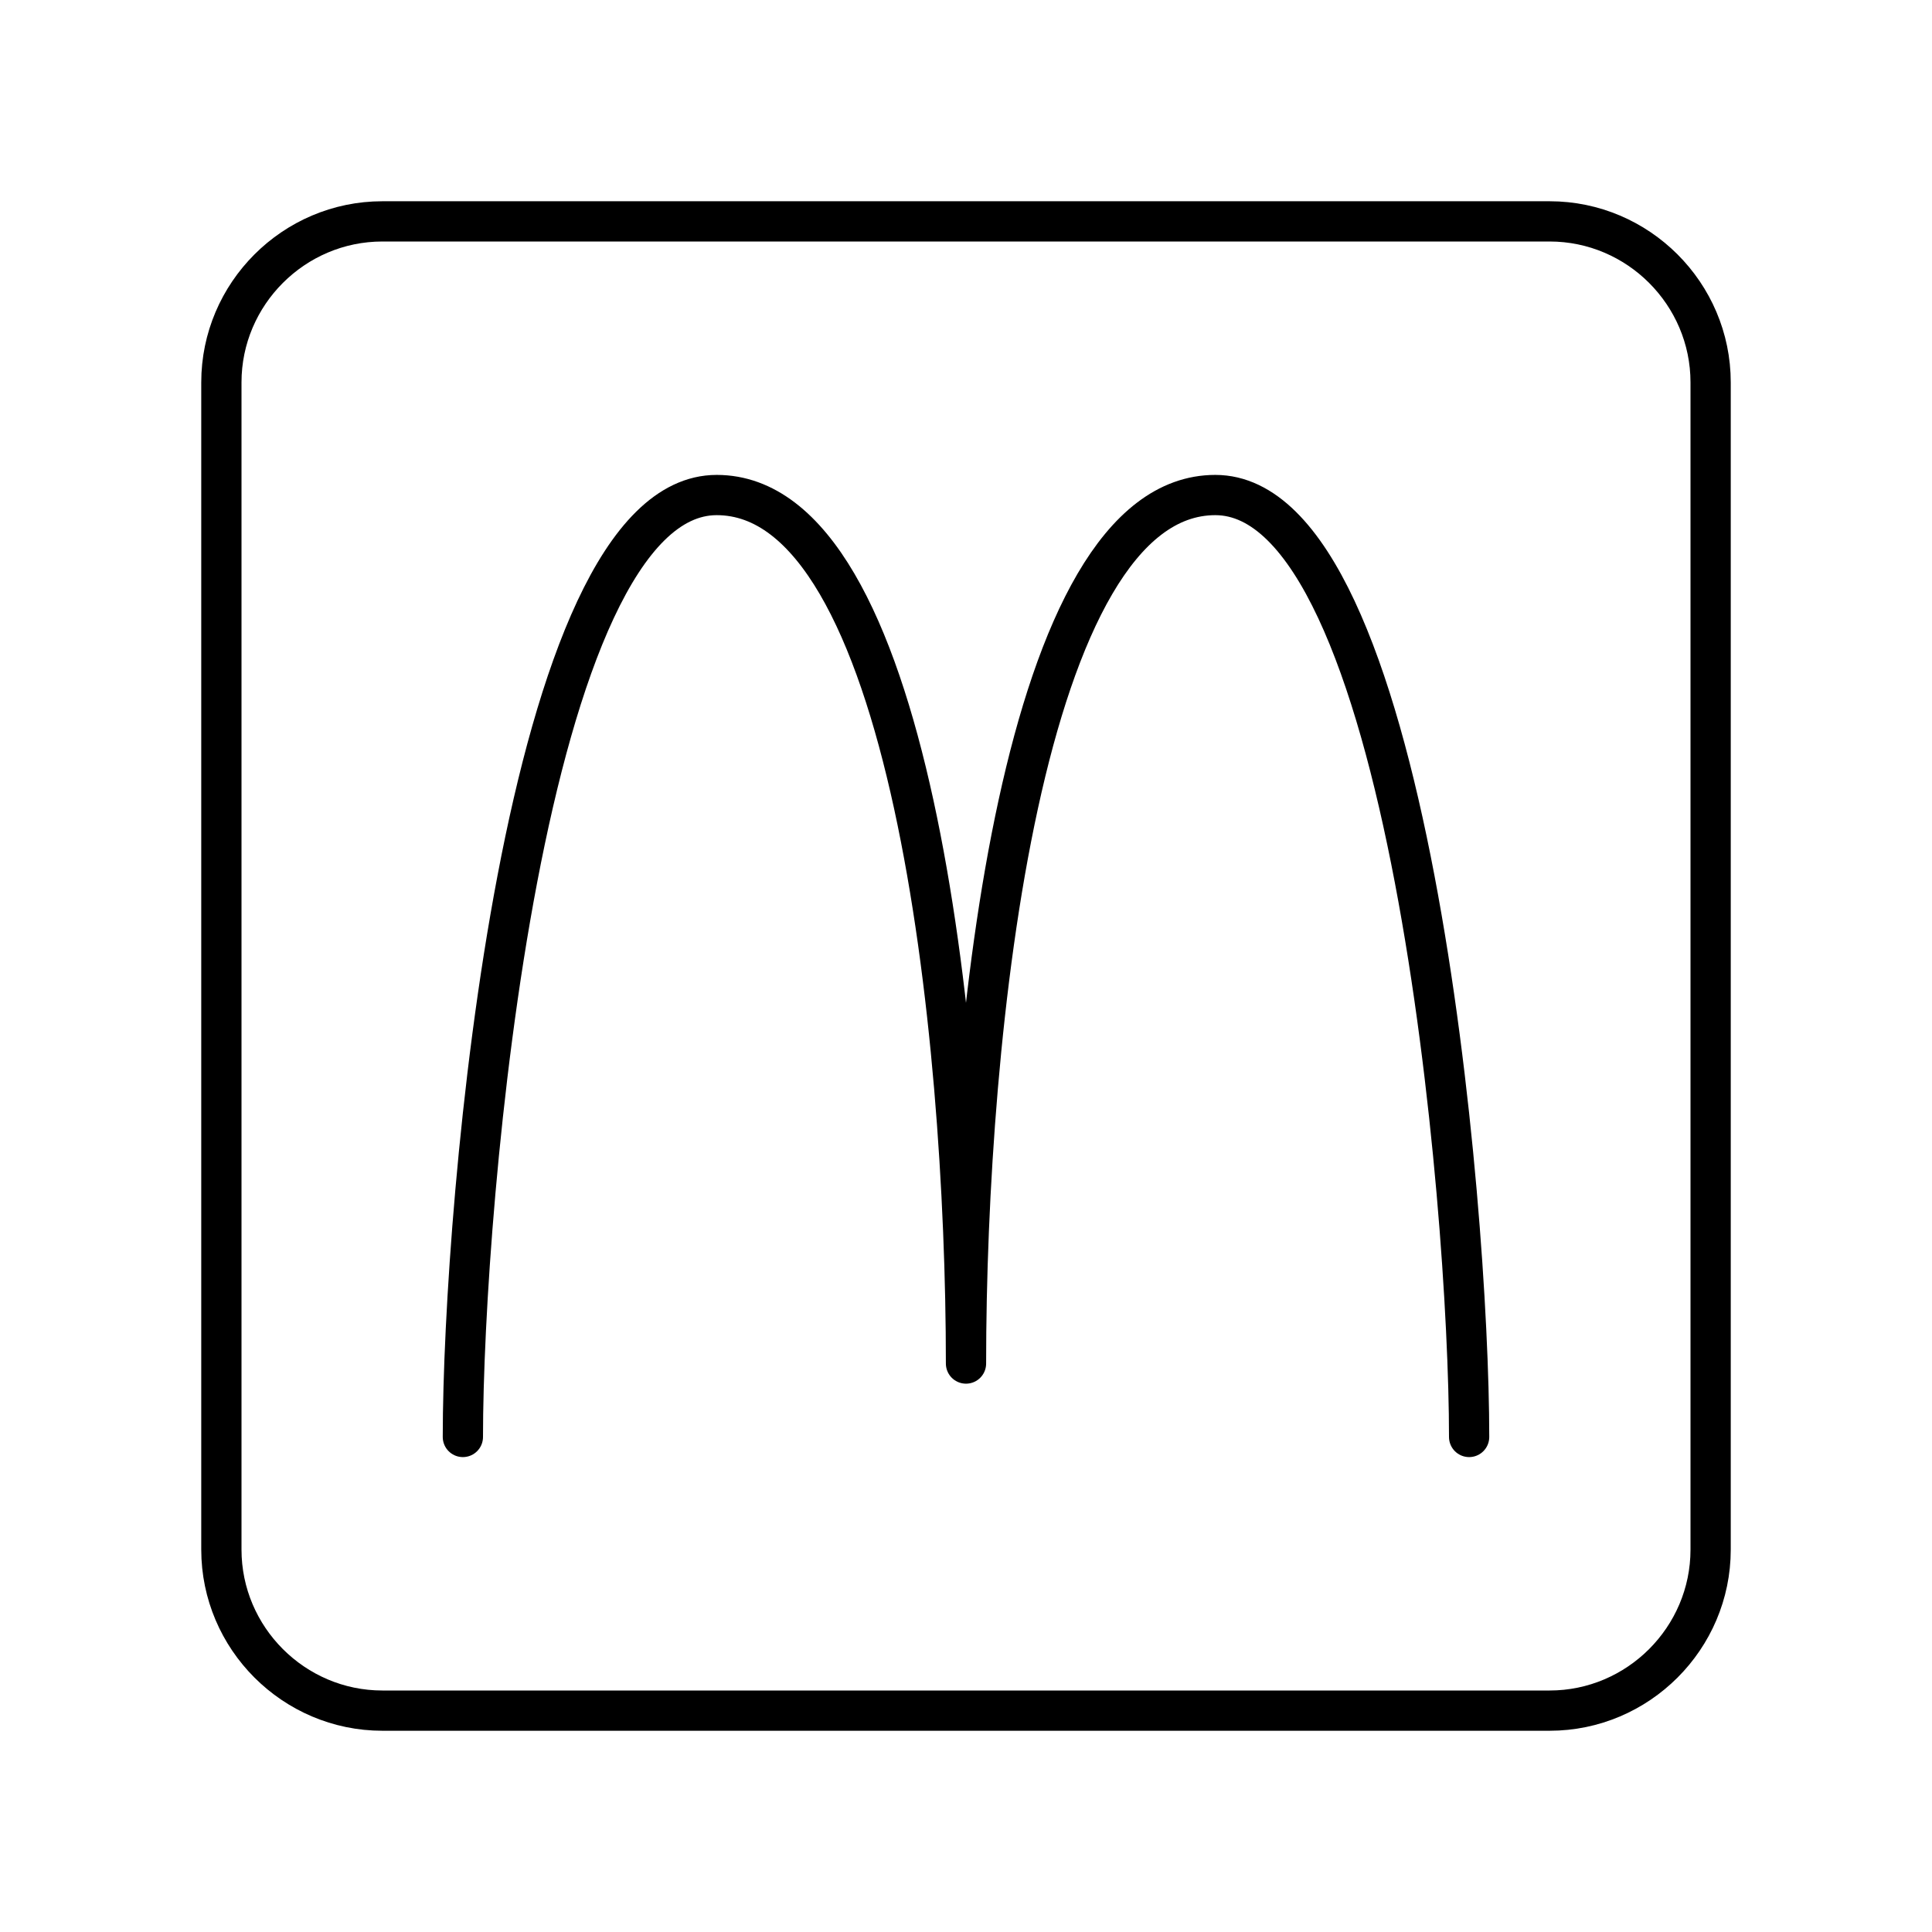
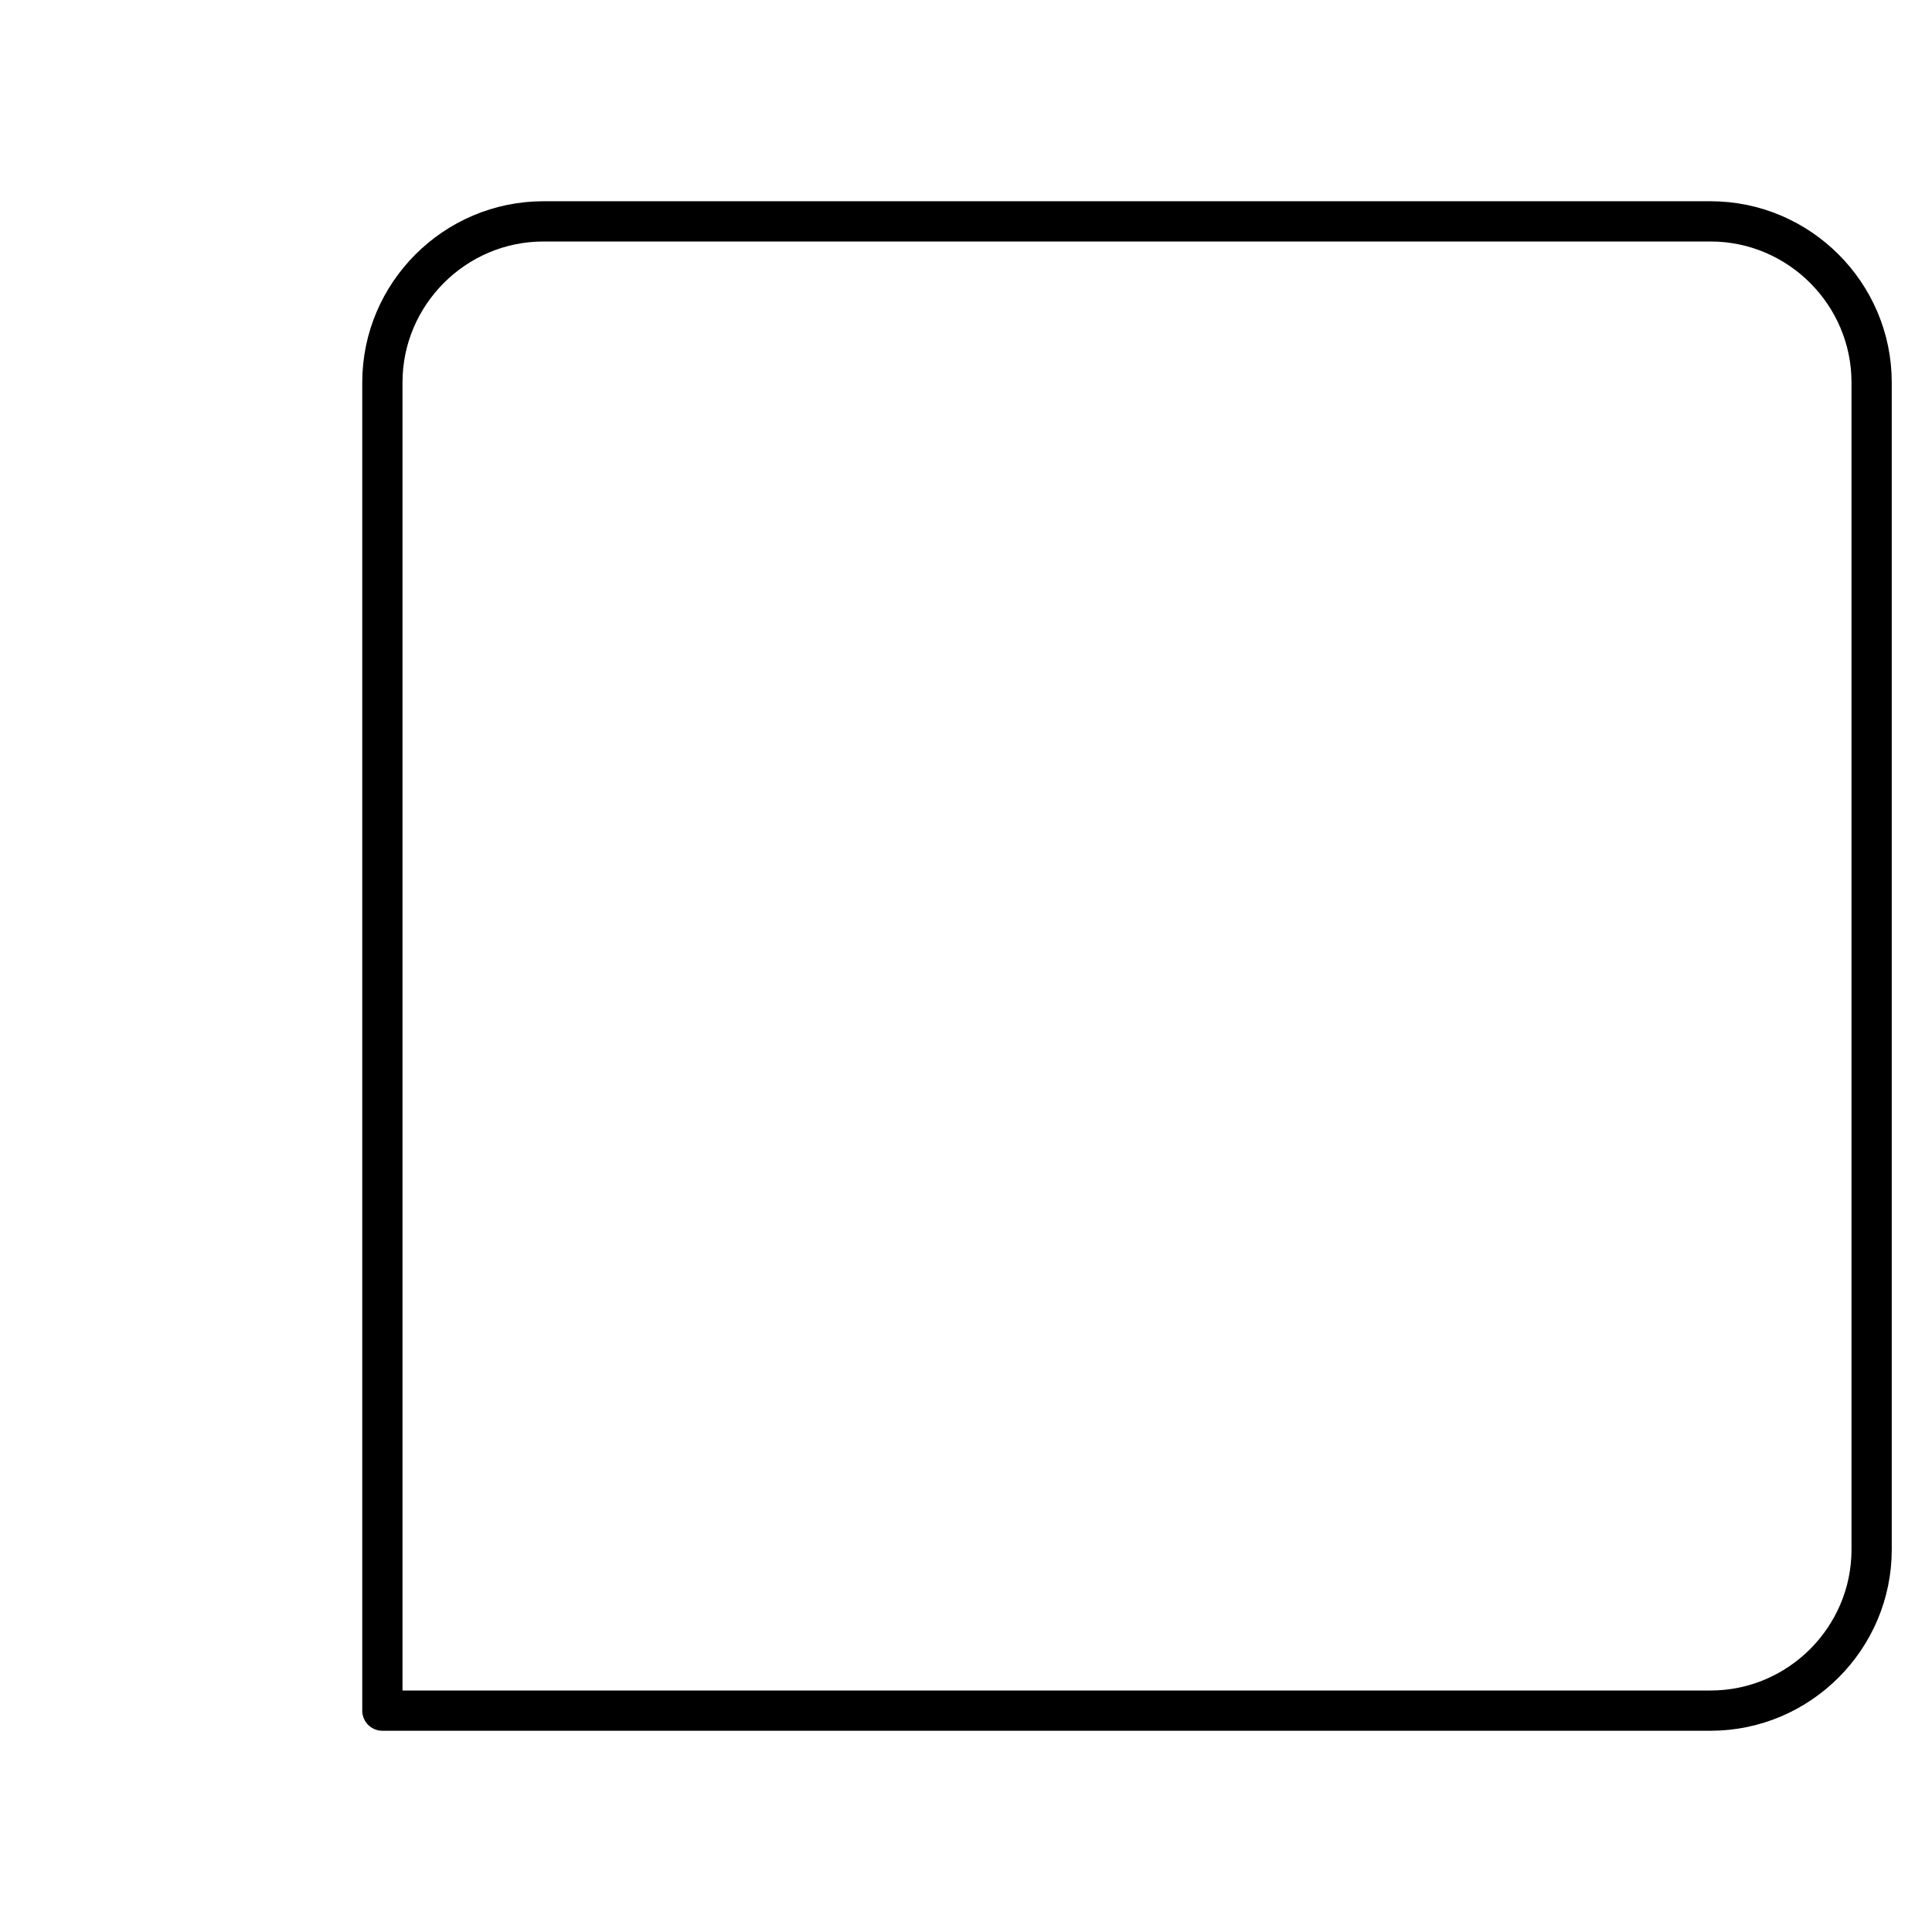
<svg xmlns="http://www.w3.org/2000/svg" id="a" viewBox="0 0 48 48">
  <defs>
    <style>.c{fill:none;stroke:#000;stroke-linecap:round;stroke-linejoin:round;}</style>
  </defs>
-   <path class="c" d="M38.5,42.5H9.5c-2.2,0-4-1.8-4-4V9.5c0-2.2,1.8-4,4-4h29c2.2,0,4,1.8,4,4v29c0,2.2-1.8,4-4,4Z" />
-   <path class="c" d="M36.5,35.701c0-5.785-1.512-23.402-6.306-23.402-4.795,0-6.194,13.29-6.194,21.578,0-8.287-1.399-21.578-6.194-21.578s-6.306,17.616-6.306,23.402" />
+   <path class="c" d="M38.5,42.5H9.5V9.5c0-2.2,1.8-4,4-4h29c2.2,0,4,1.8,4,4v29c0,2.2-1.8,4-4,4Z" />
</svg>